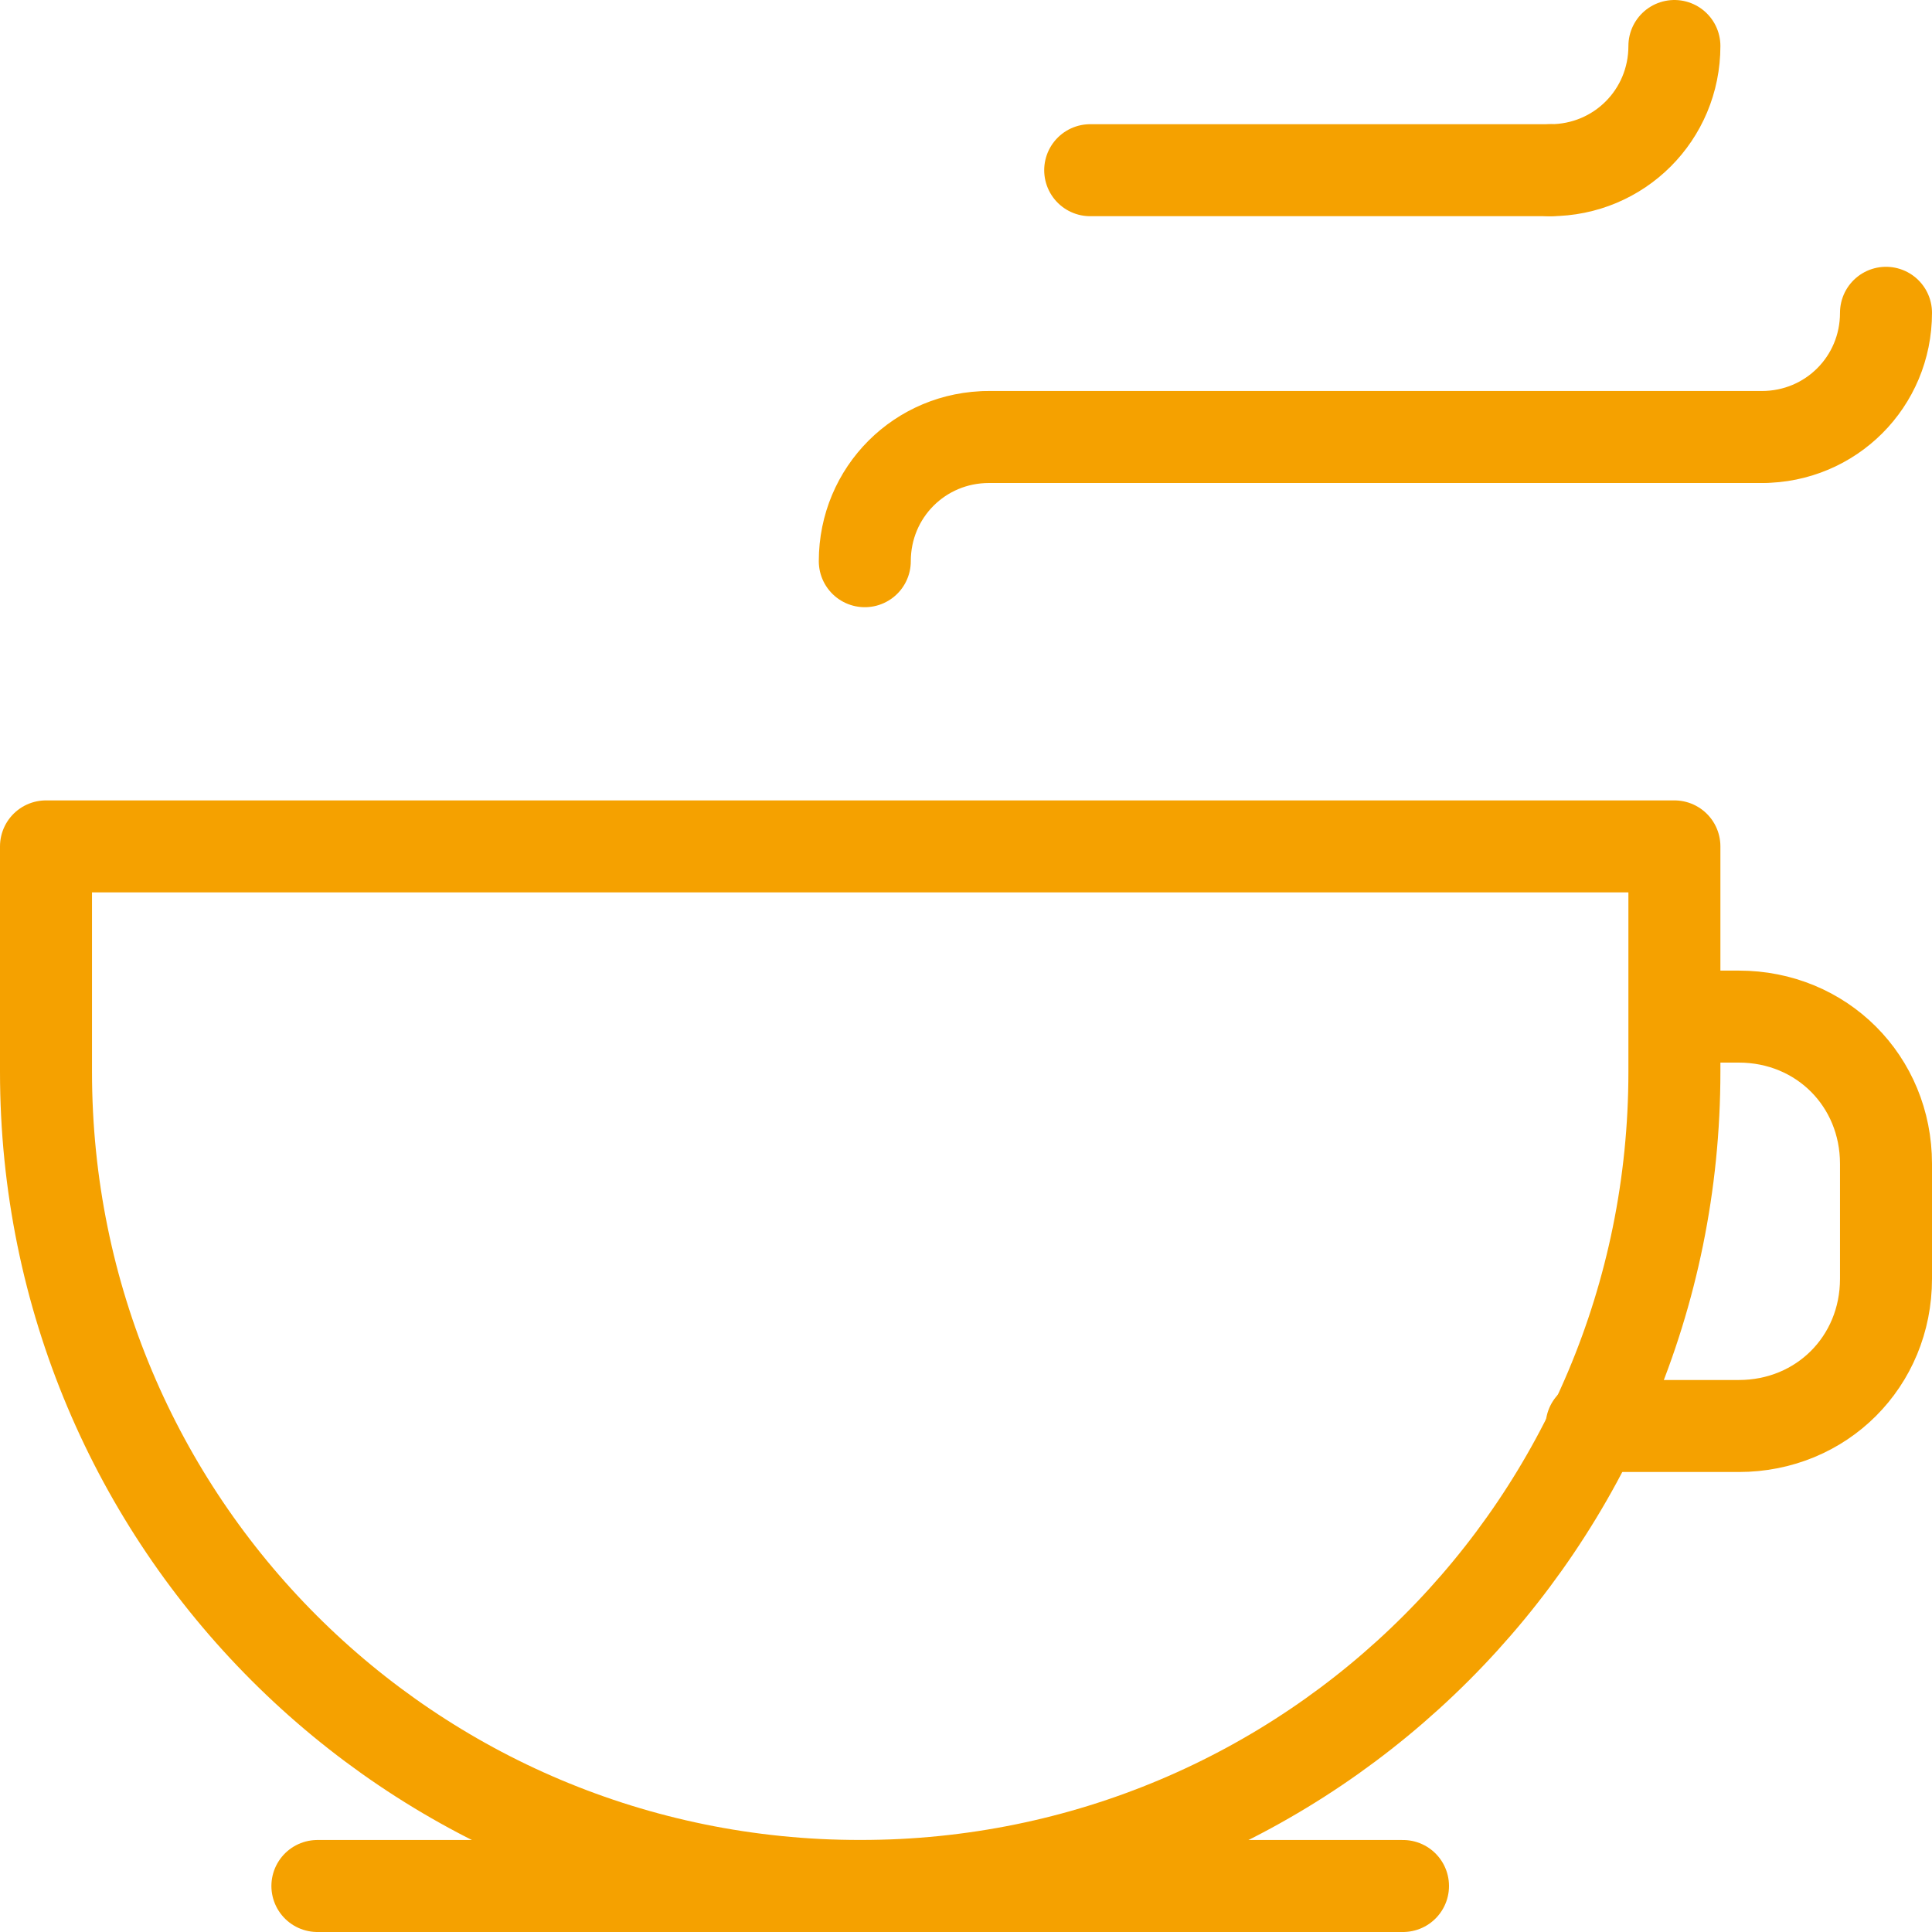
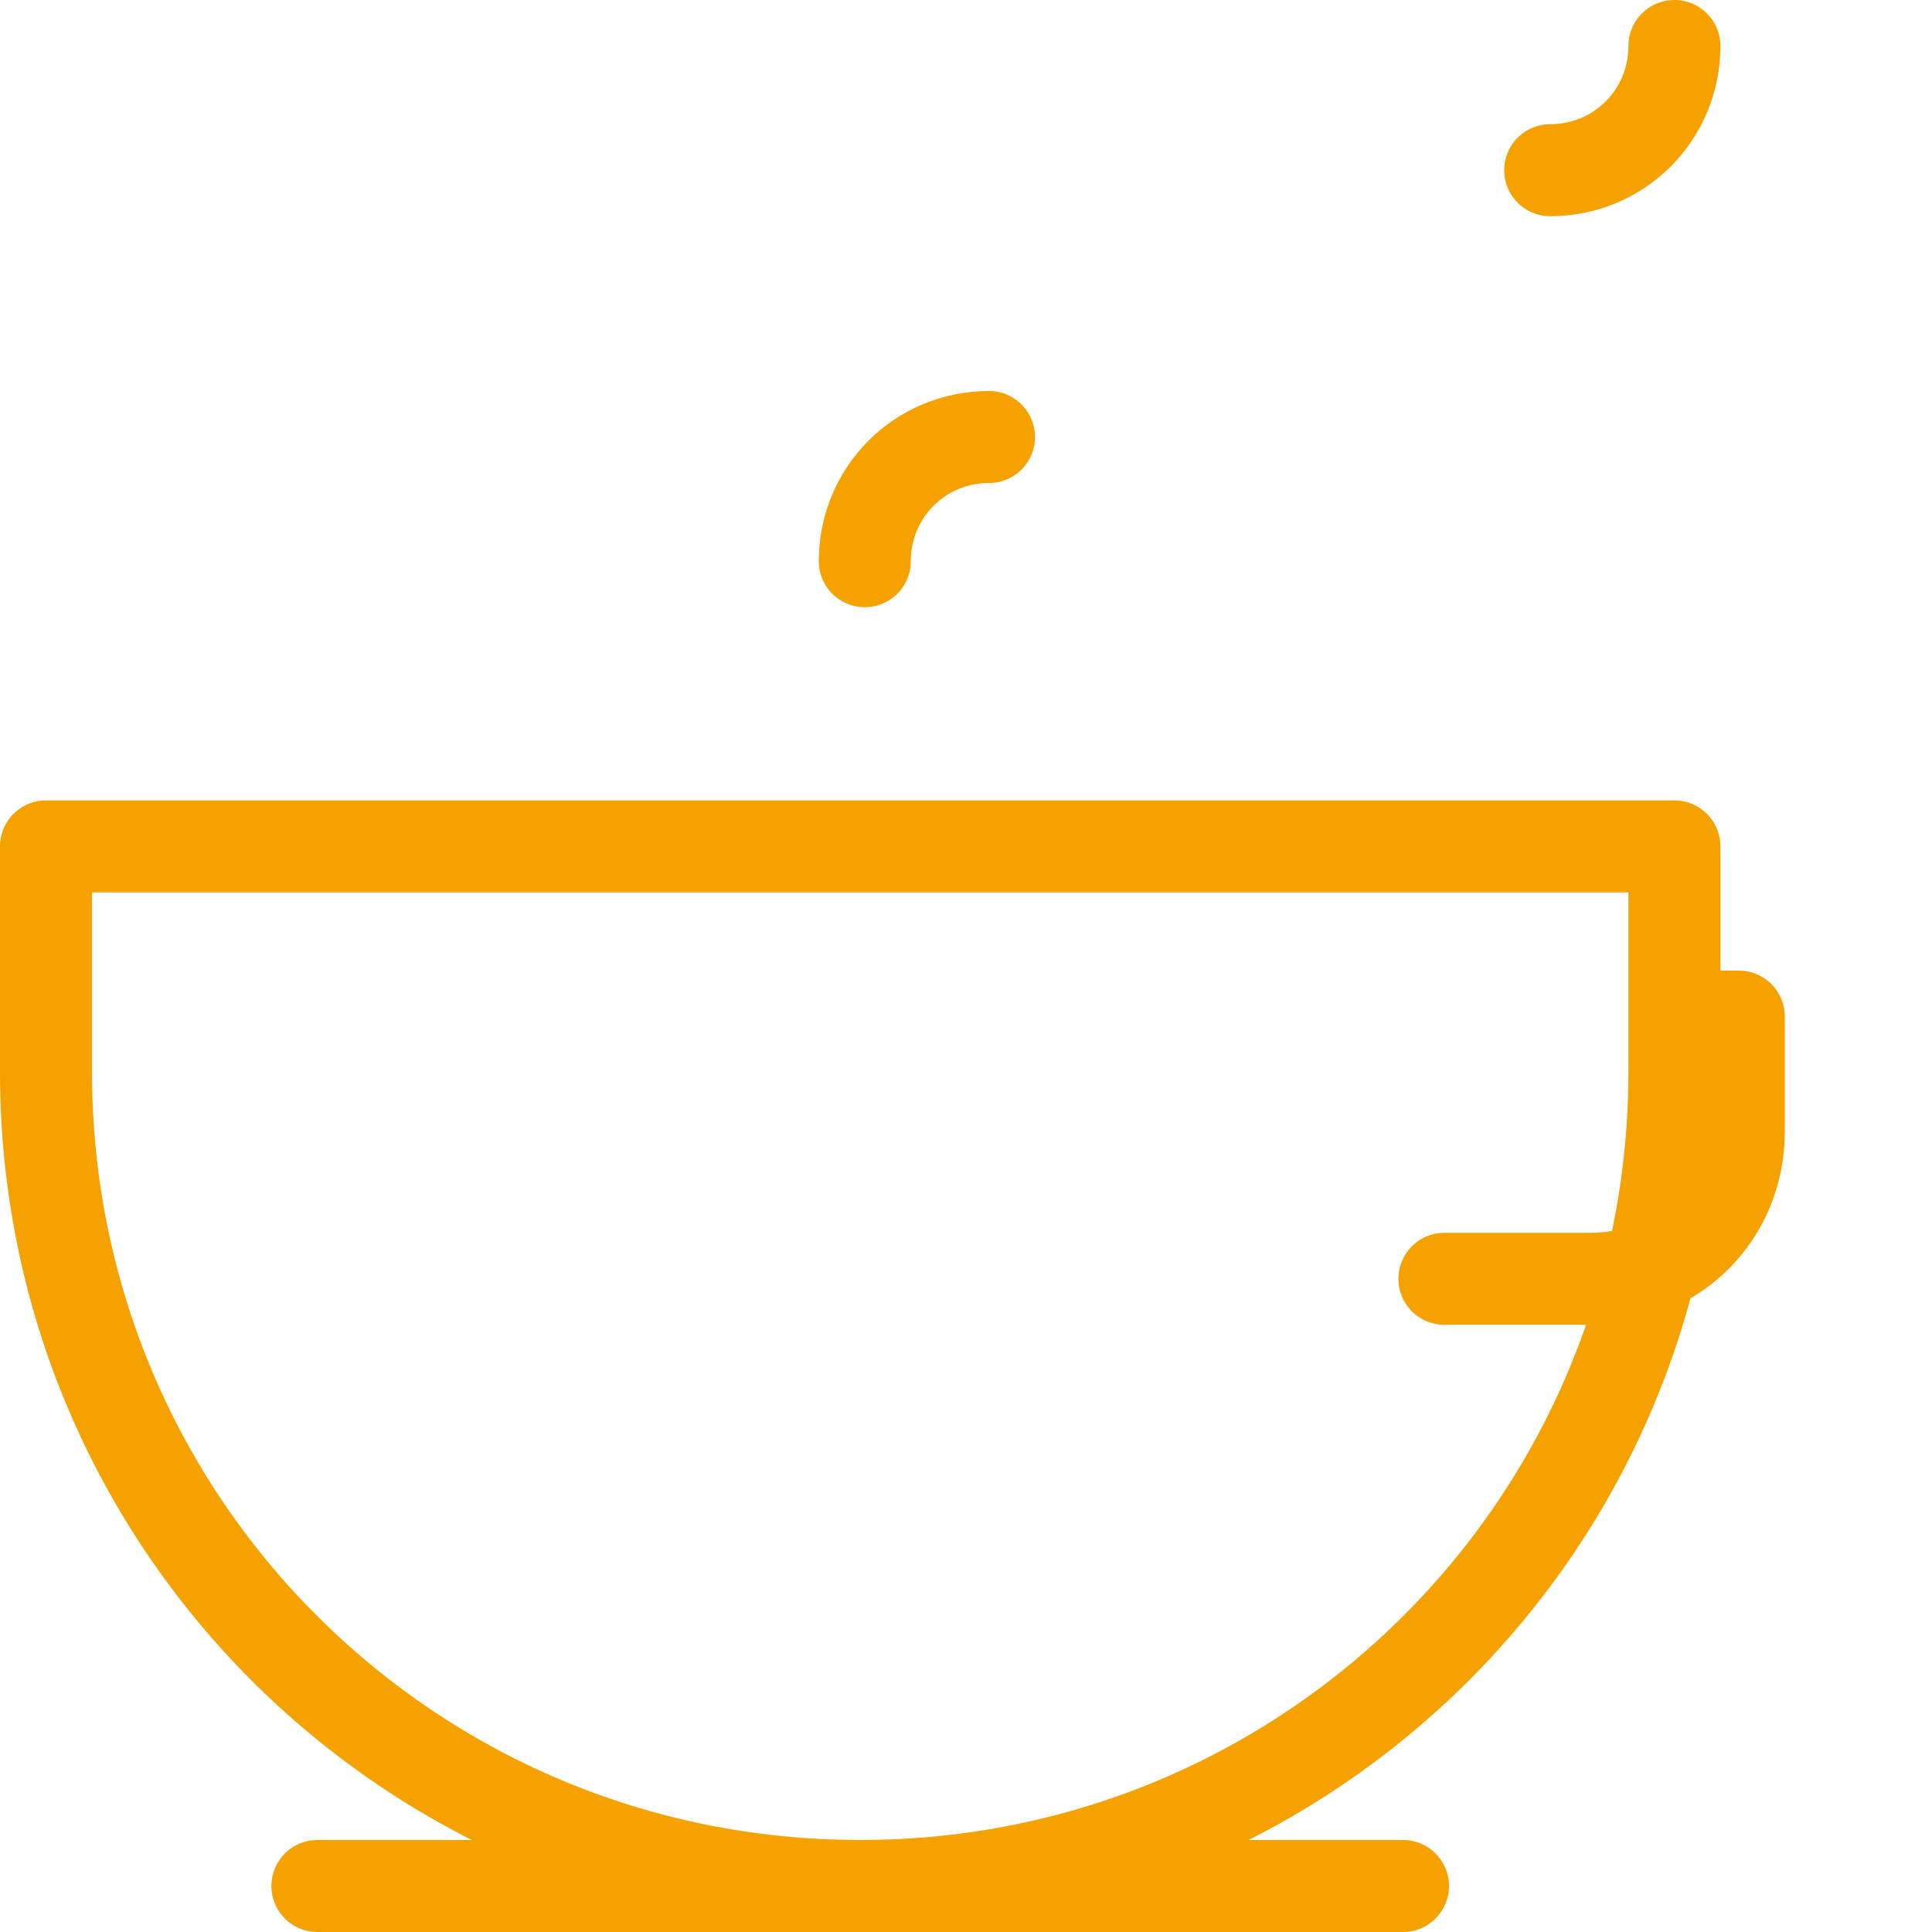
<svg xmlns="http://www.w3.org/2000/svg" version="1.1" id="Layer_1" x="0px" y="0px" viewBox="0 0 42 42" style="enable-background:new 0 0 42 42;" xml:space="preserve">
  <style type="text/css">
	.st0{fill:none;stroke:#F5A100;stroke-width:2;stroke-linecap:round;stroke-linejoin:round;stroke-miterlimit:10;}
</style>
  <g>
    <path class="st0" d="M36.4,18.4v4.9c0,9.8-7.9,17.7-17.7,17.7C8.9,41,1,33.1,1,23.3v-4.9H36.4z" />
    <g>
      <g id="XMLID_7028_">
        <path id="XMLID_7129_" class="st0" d="M36.4,1c0,1.5-1.2,2.7-2.7,2.7" />
-         <line id="XMLID_7123_" class="st0" x1="23.7" y1="3.7" x2="33.7" y2="3.7" />
      </g>
      <g id="XMLID_6863_">
-         <path id="XMLID_7025_" class="st0" d="M41,6.8c0,1.5-1.2,2.7-2.7,2.7" />
        <path id="XMLID_7024_" class="st0" d="M18.8,12.2c0-1.5,1.2-2.7,2.7-2.7" />
-         <line id="XMLID_7015_" class="st0" x1="21.5" y1="9.5" x2="38.3" y2="9.5" />
      </g>
    </g>
-     <path class="st0" d="M36.9,22.1h0.9c1.8,0,3.2,1.4,3.2,3.2v2.5c0,1.8-1.4,3.2-3.2,3.2h-3.2" />
+     <path class="st0" d="M36.9,22.1h0.9v2.5c0,1.8-1.4,3.2-3.2,3.2h-3.2" />
    <line class="st0" x1="6.9" y1="41" x2="30.5" y2="41" />
  </g>
</svg>